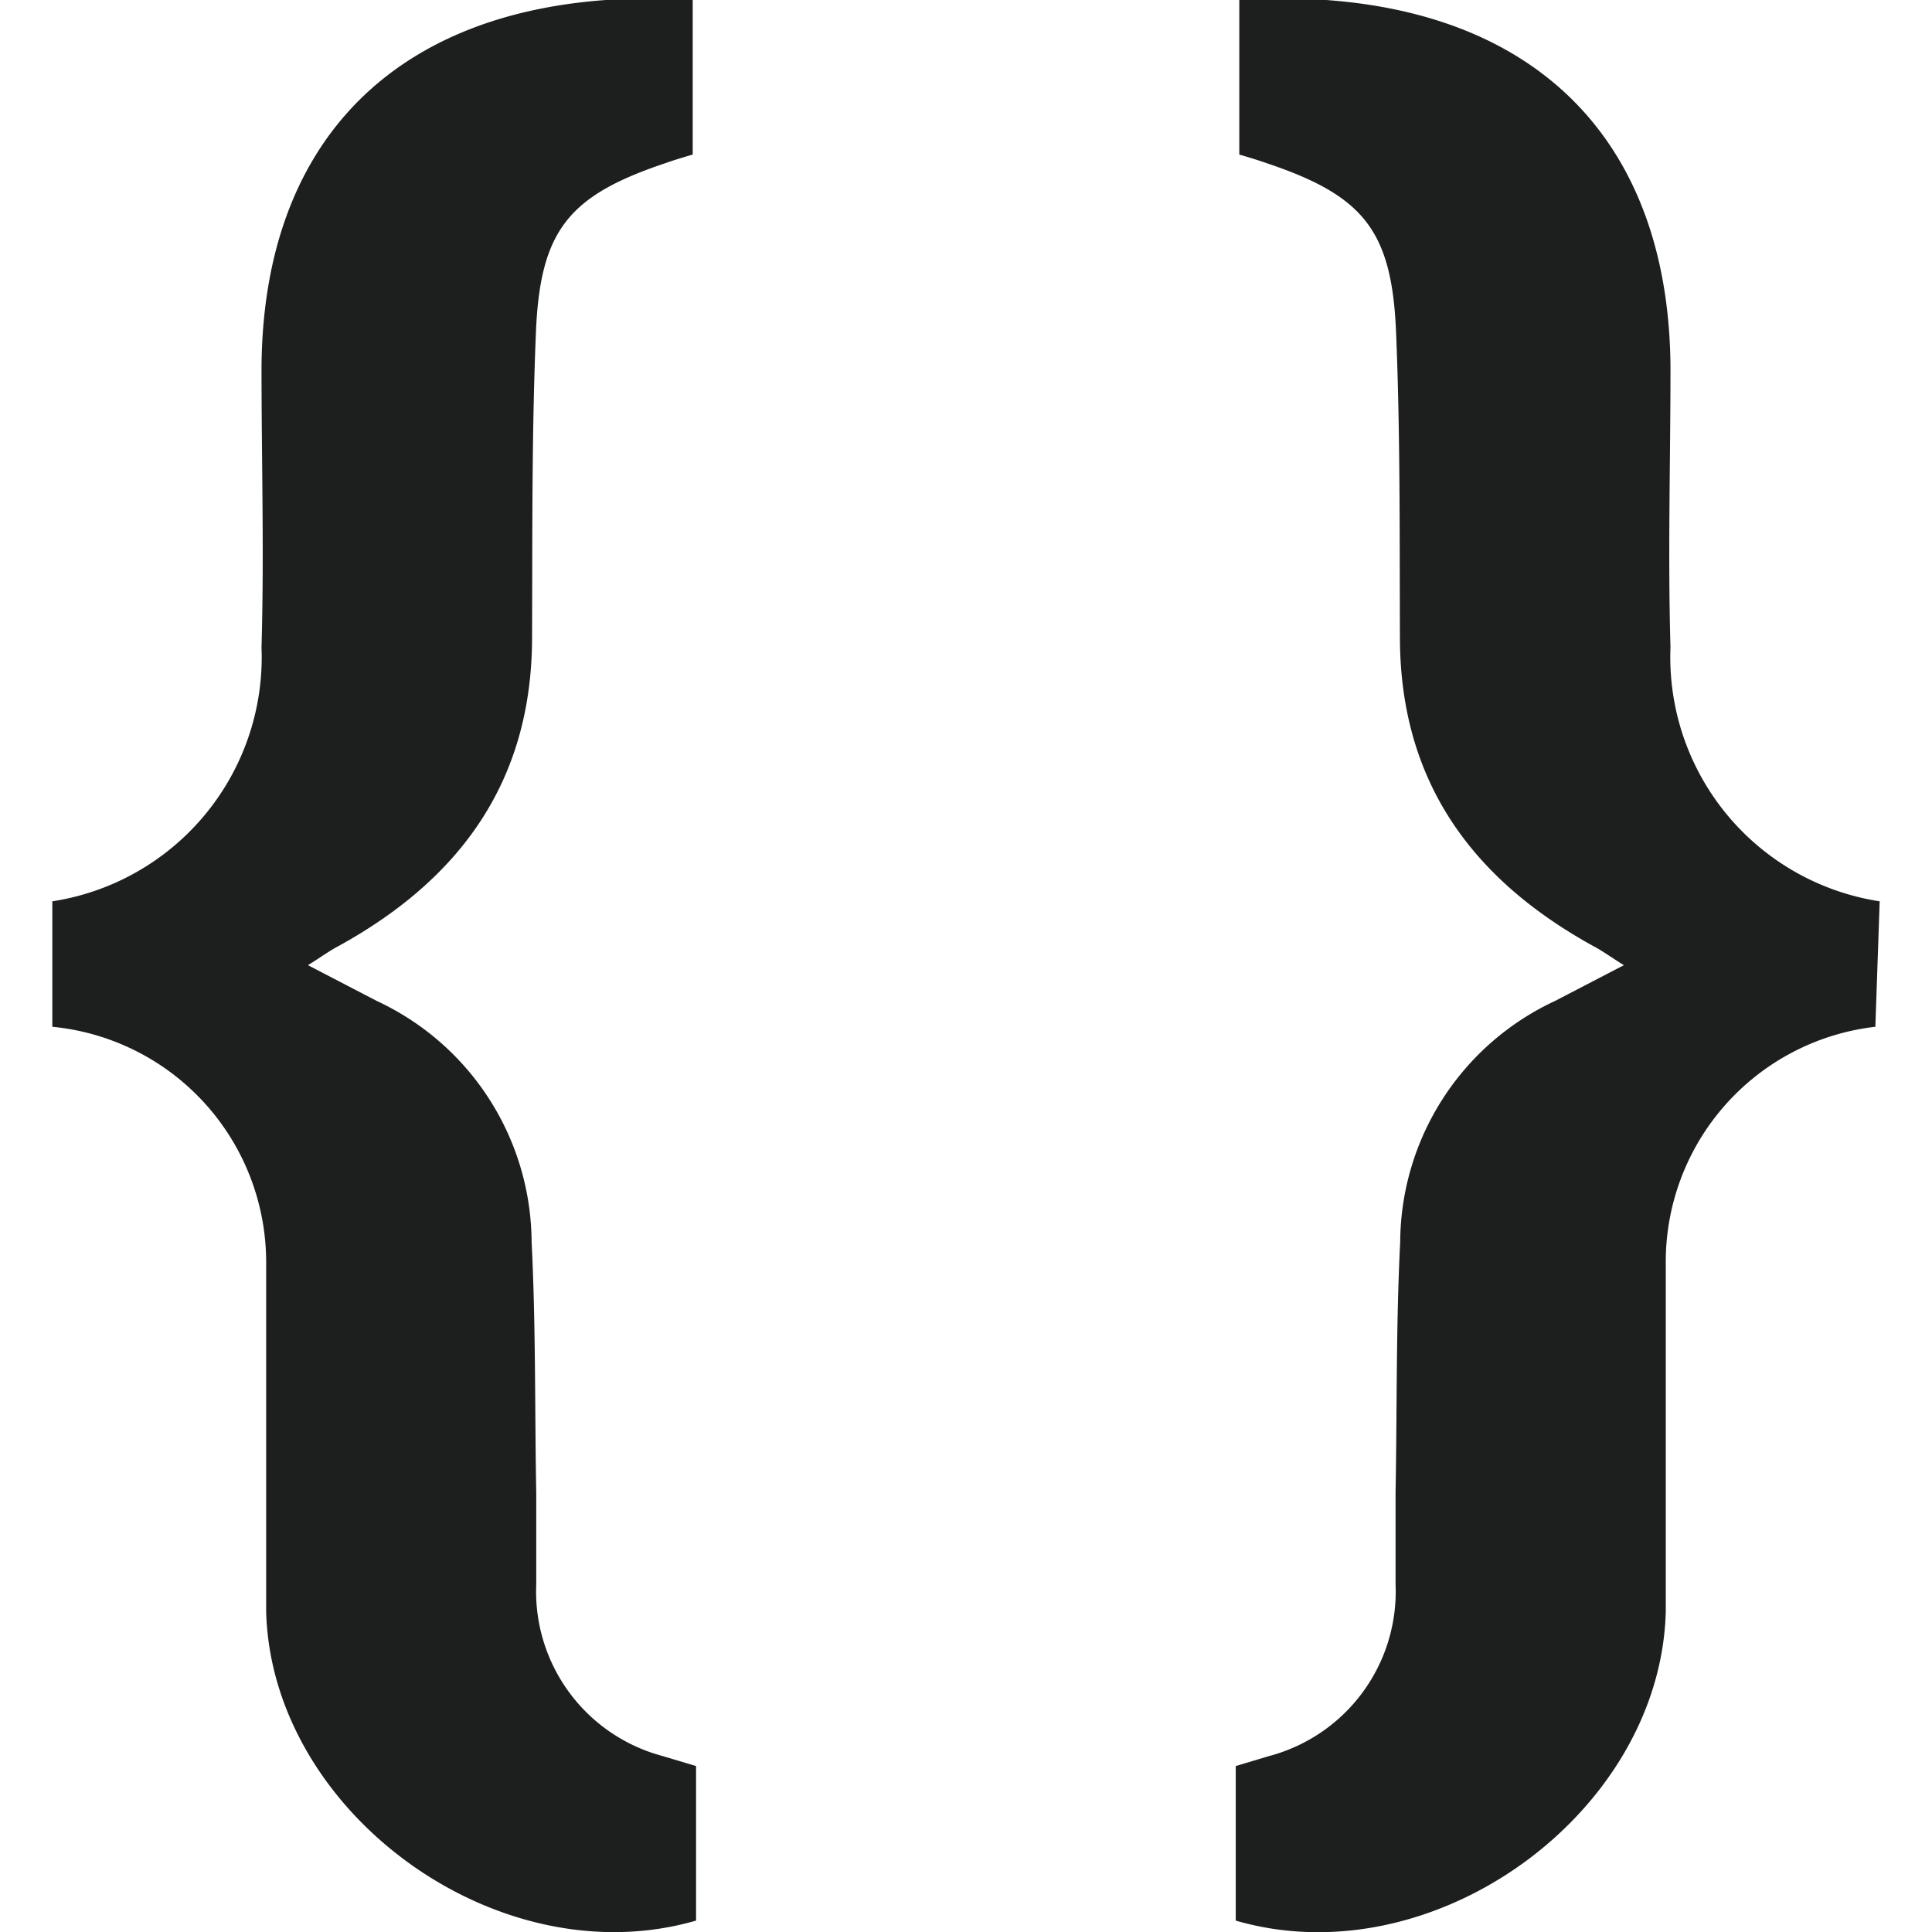
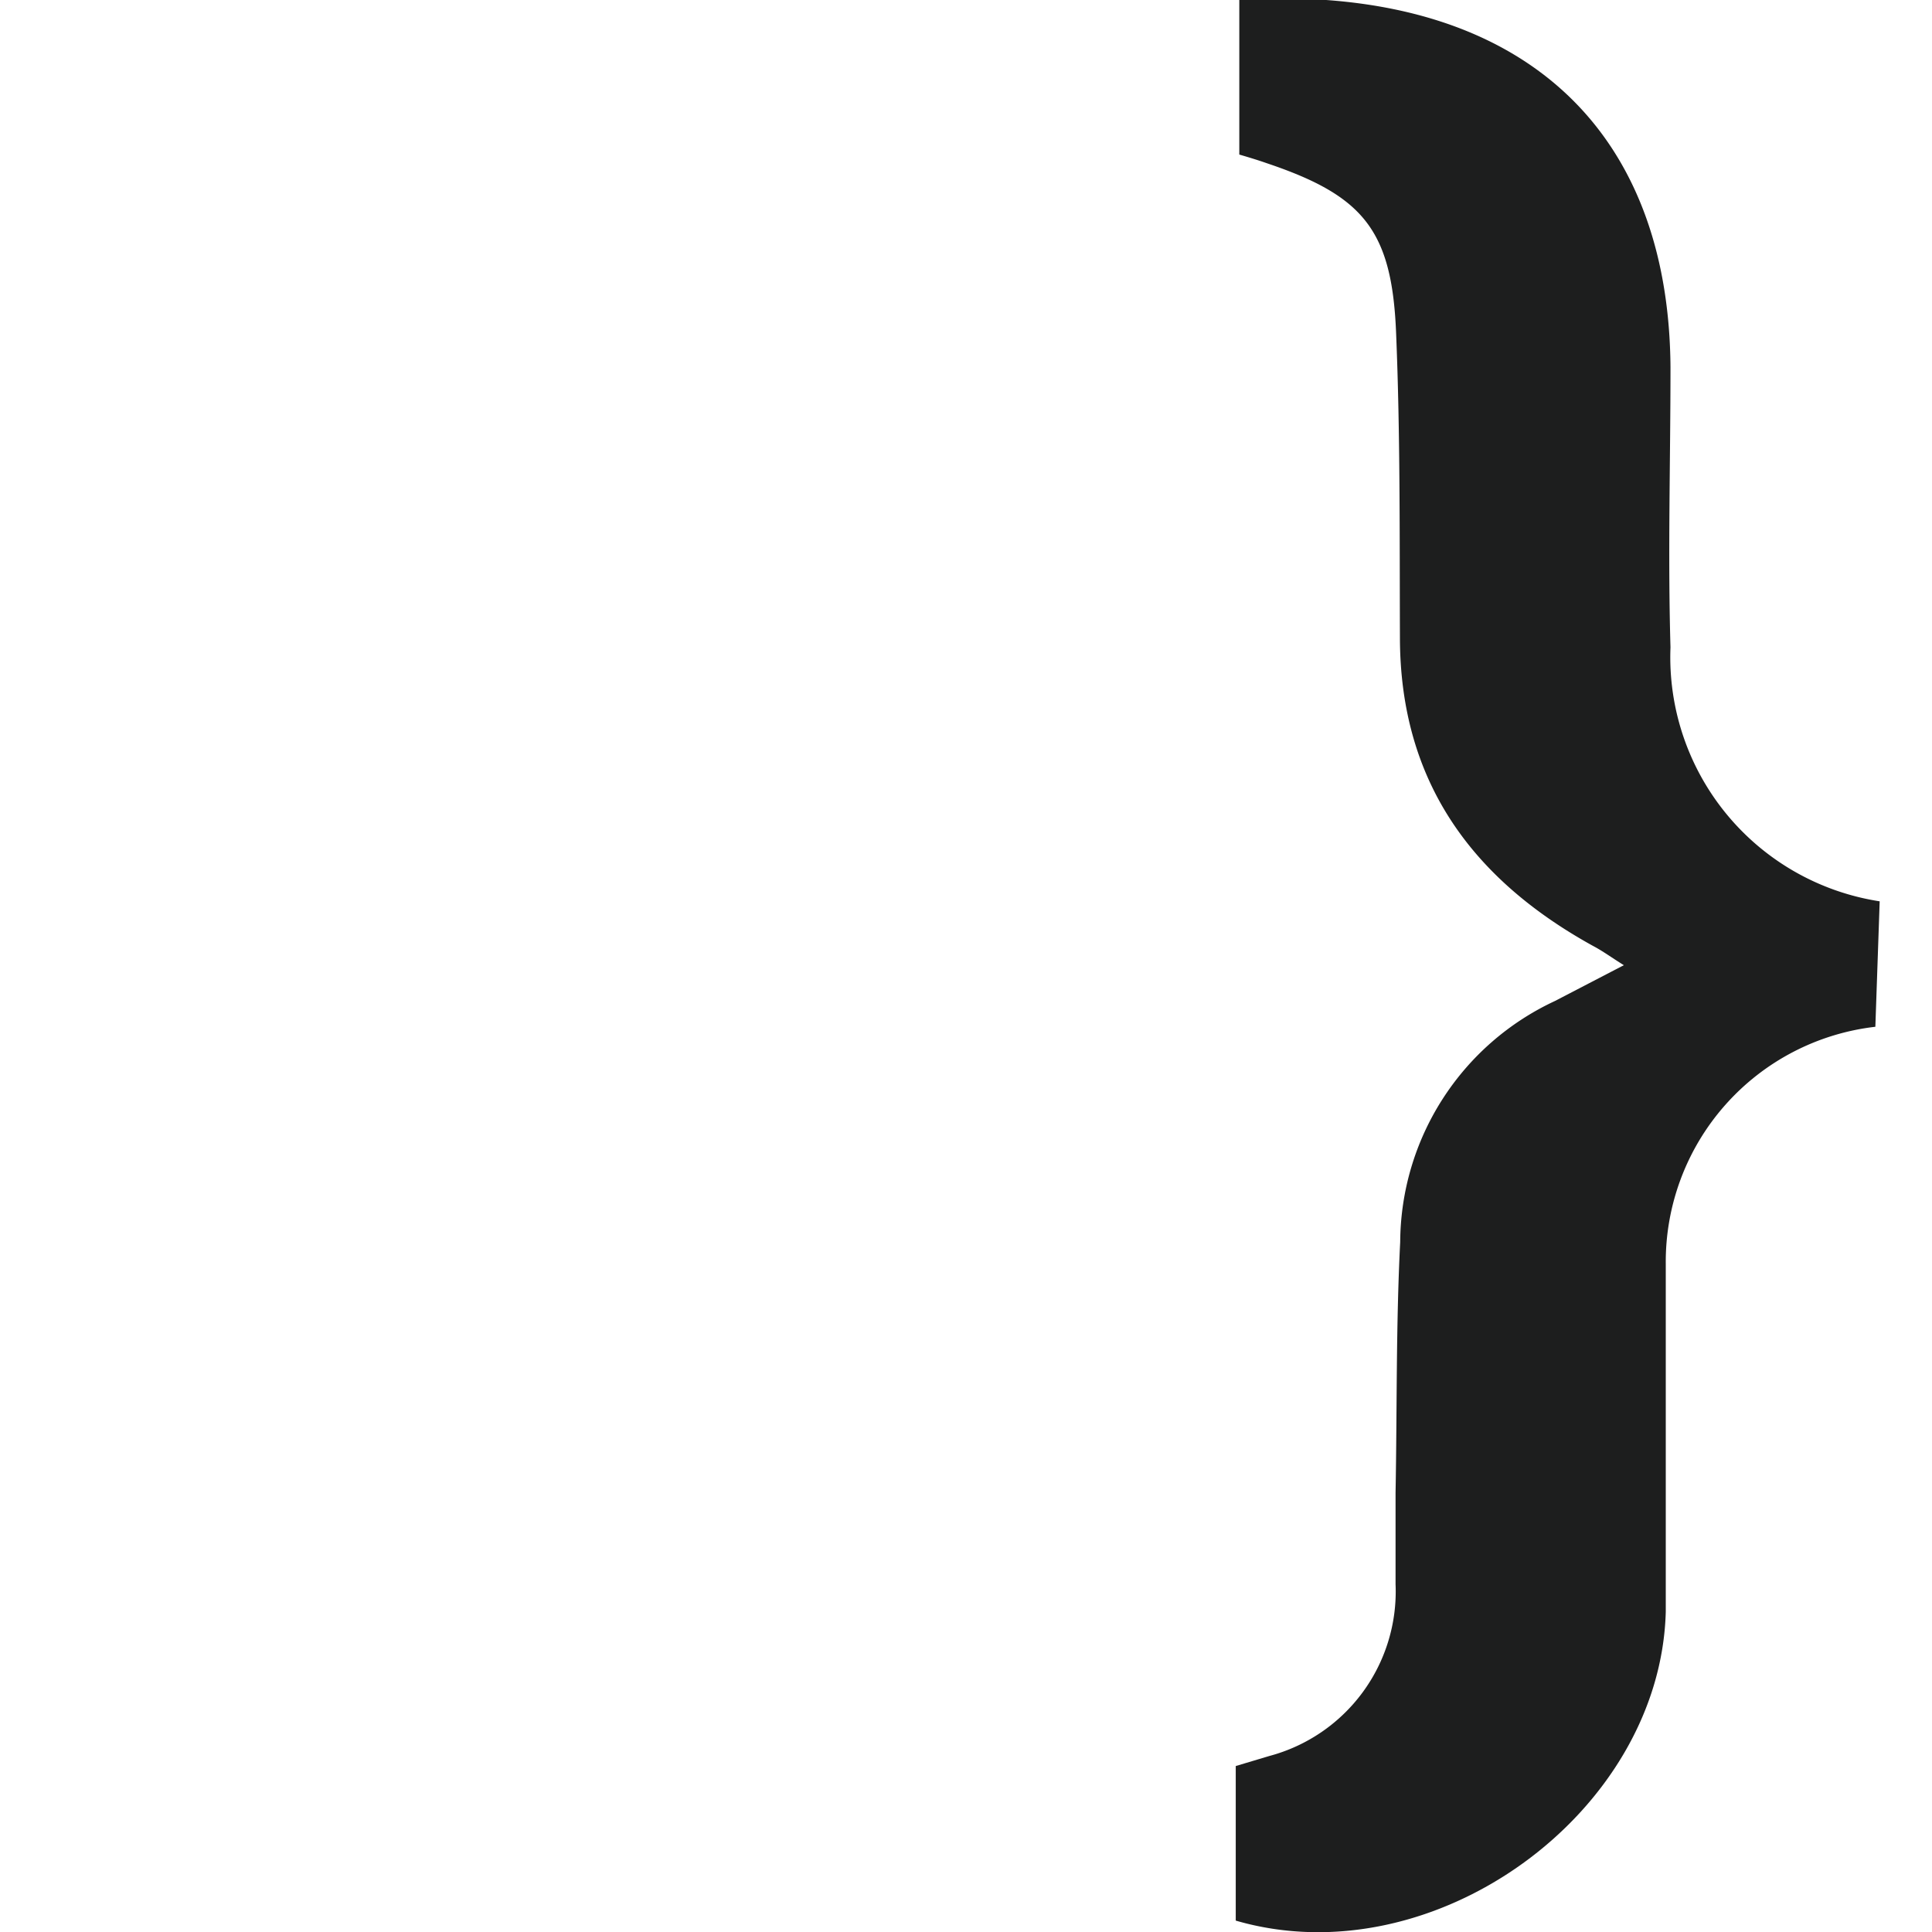
<svg xmlns="http://www.w3.org/2000/svg" viewBox="0 0 50 50">
  <defs>
    <style>.a{fill:#1d1e1e;}</style>
  </defs>
-   <path class="a" d="M1.354,23.326a6.392,6.392,0,0,0,5.414-6.573c.07-2.417,0-4.835,0-7.253C6.808,3.836,10.015.41,15.679,0h2.248V4s-.419.12-.7.22c-2.5.839-3.247,1.728-3.357,4.375s-.09,5.265-.1,7.892c0,3.717-1.848,6.254-5,7.992-.249.13-.479.3-.8.5l1.788.929a6.921,6.921,0,0,1,4,6.234c.11,2.157.08,4.325.12,6.483V41a4.406,4.406,0,0,0,3.267,4.445l.869.26v4C12.9,51.188,7.028,46.923,6.888,41.708V32.717a6.124,6.124,0,0,0-5.534-6.144Z" />
  <path class="a" d="M48.646,23.326a6.392,6.392,0,0,1-5.414-6.573c-.07-2.417,0-4.835,0-7.253C43.192,3.836,39.985.41,34.321,0H32.073V4s.419.12.7.22c2.5.839,3.247,1.728,3.357,4.375s.09,5.265.1,7.892c0,3.717,1.848,6.254,4.995,7.992.249.13.479.3.8.5l-1.788.929a6.921,6.921,0,0,0-4,6.234c-.11,2.157-.08,4.325-.12,6.483V41a4.406,4.406,0,0,1-3.267,4.445l-.869.26v4c5.115,1.488,10.989-2.777,11.129-7.992V32.717a6.124,6.124,0,0,1,5.424-6.144Z" />
</svg>